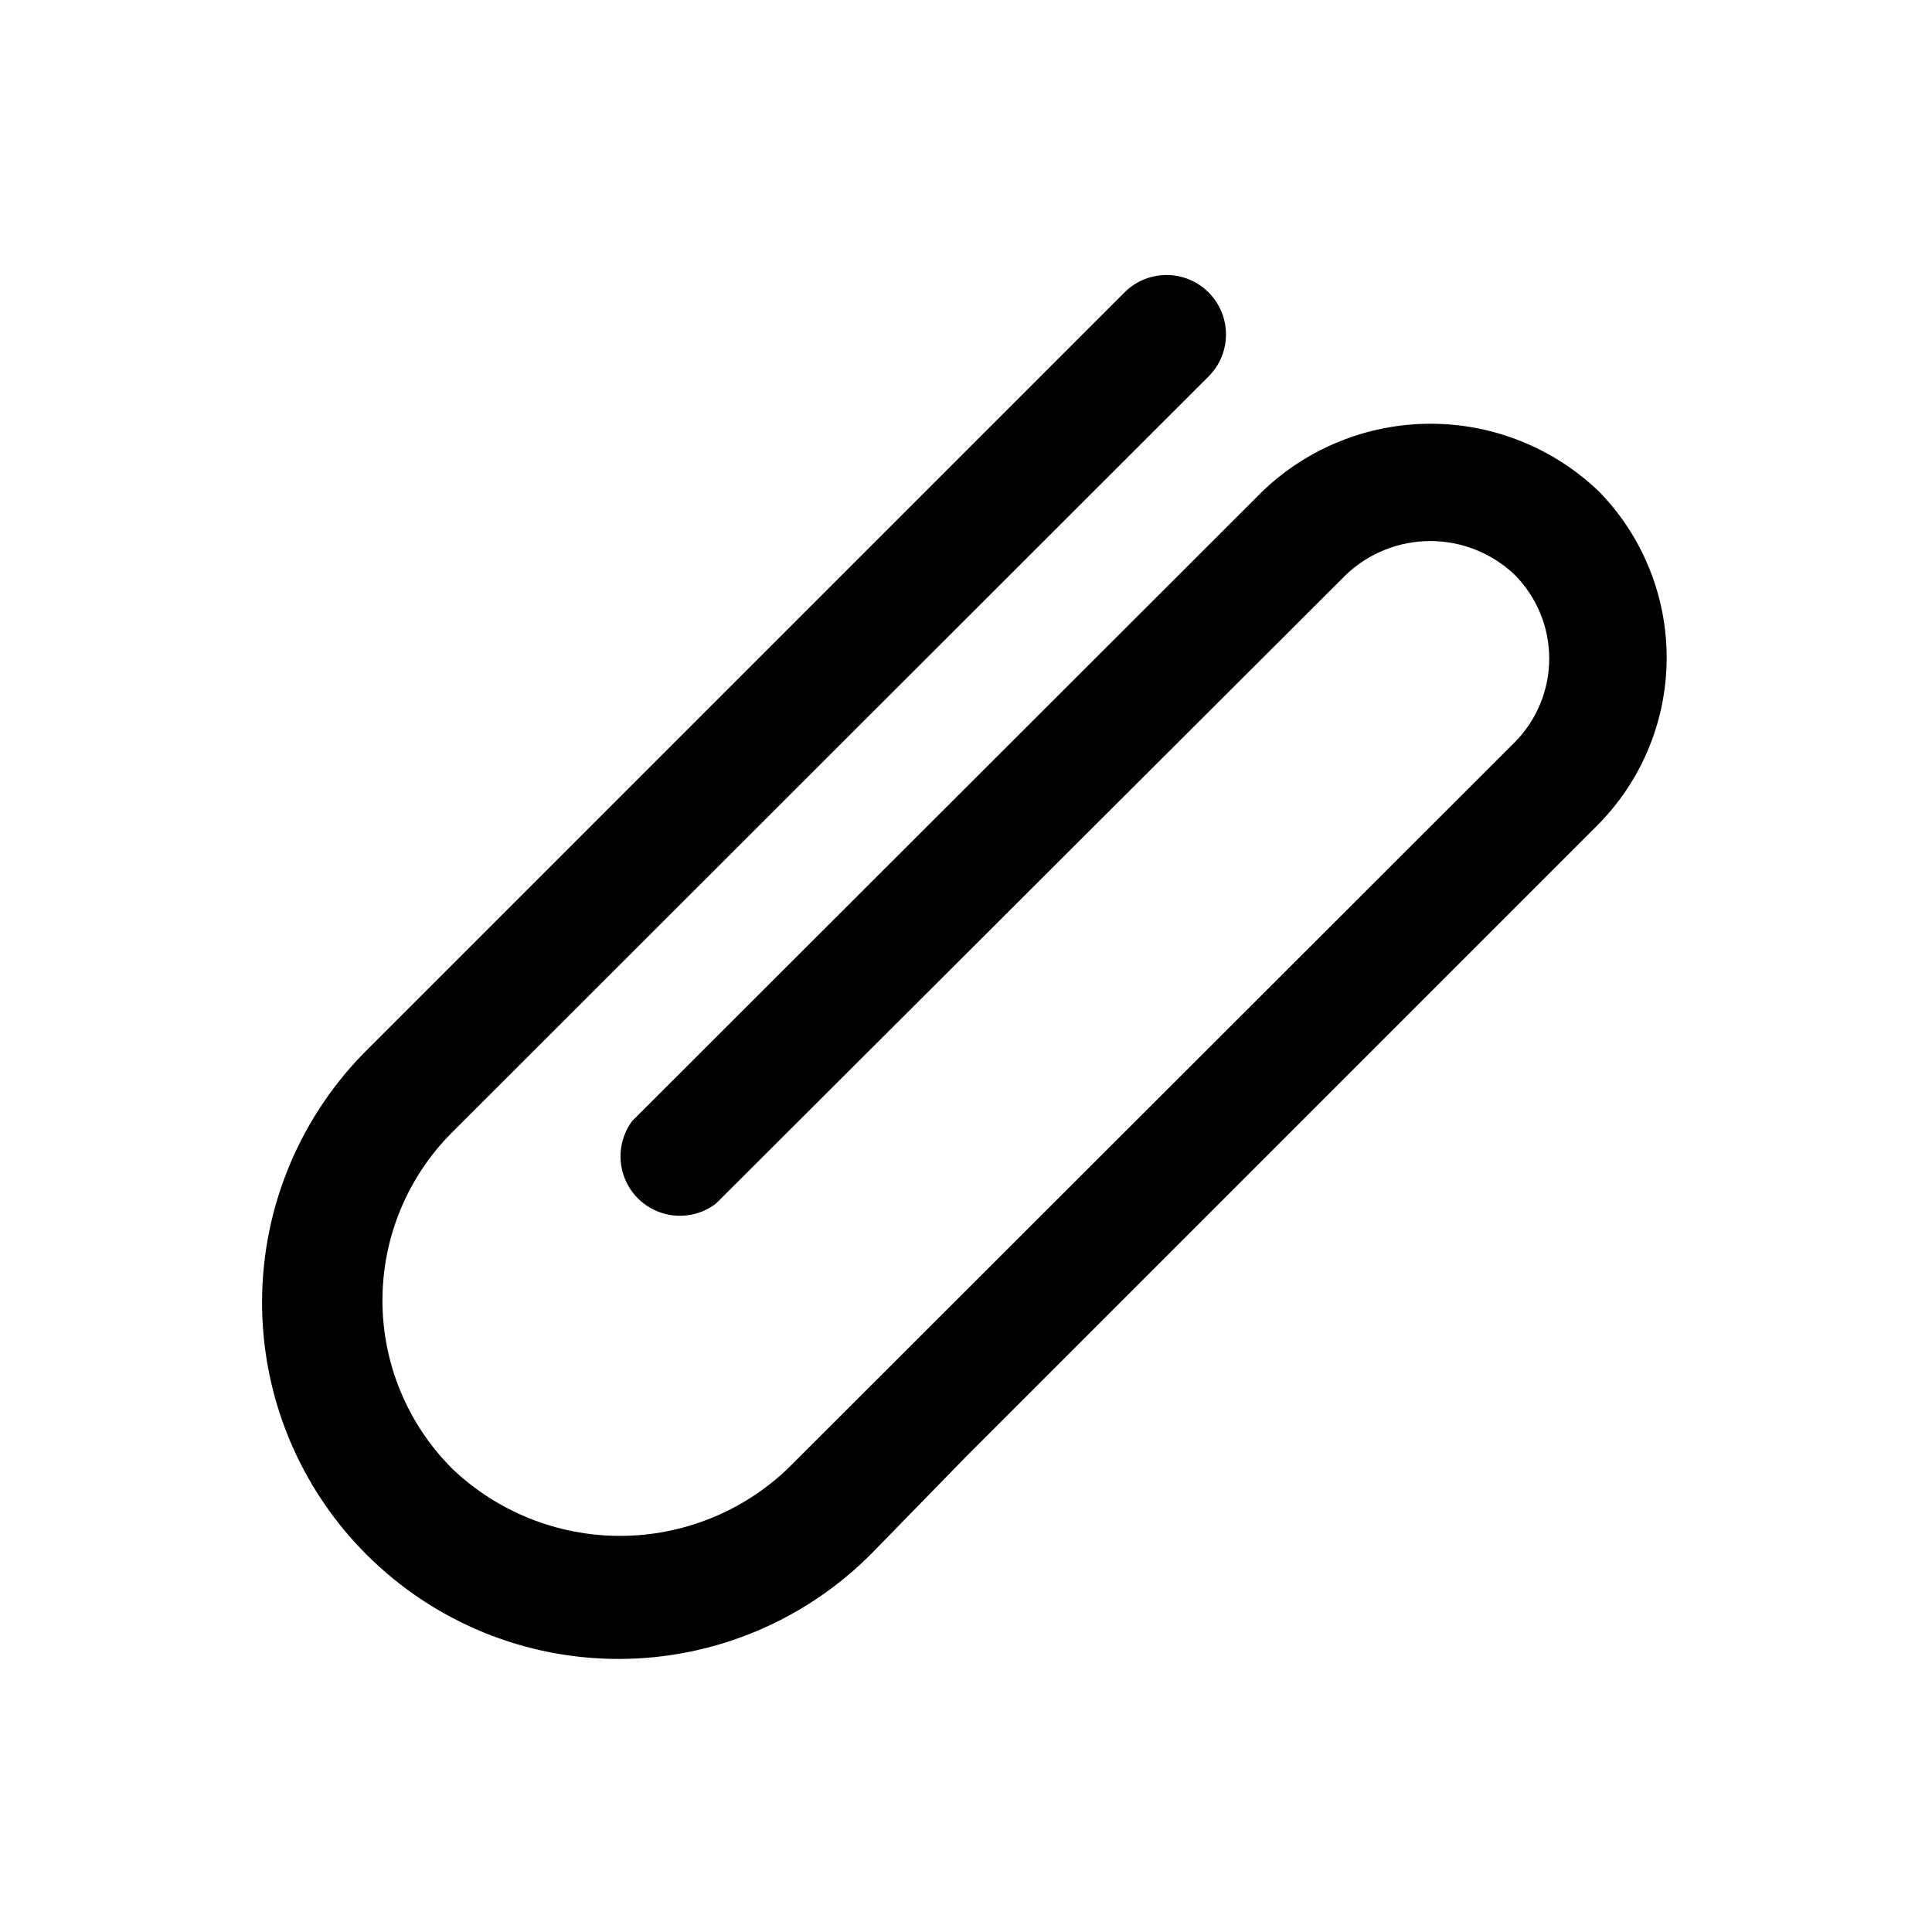
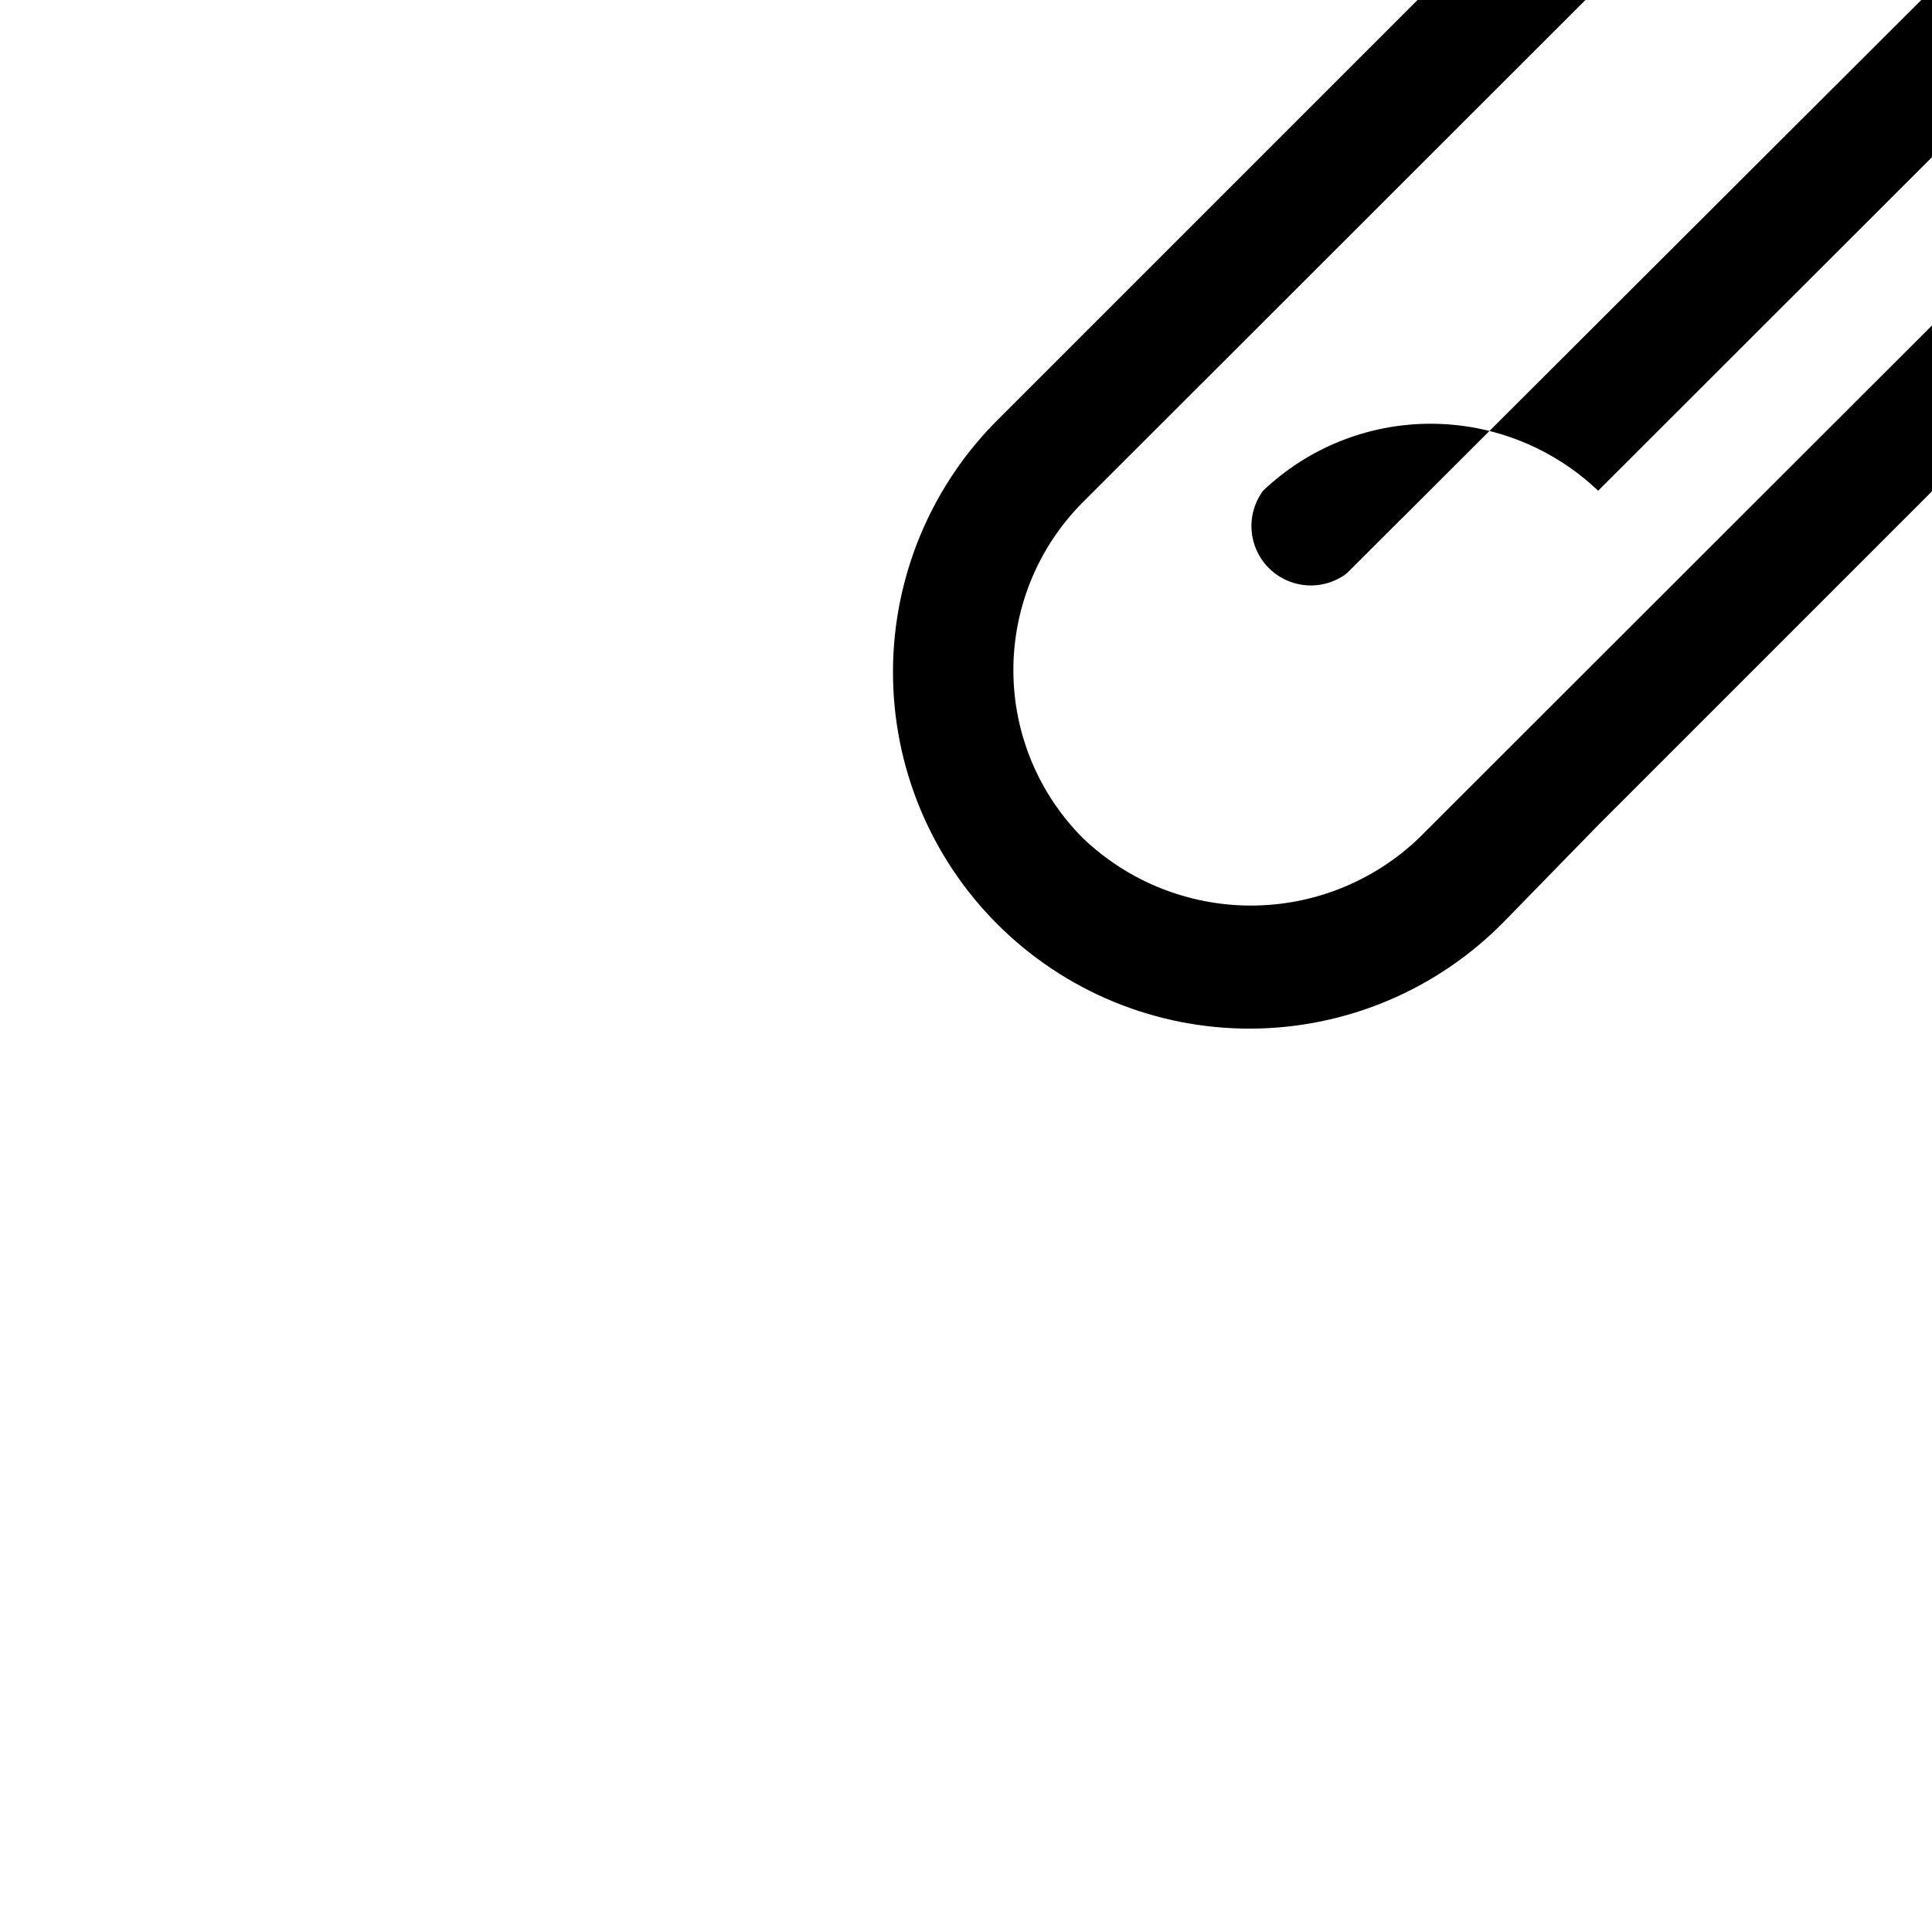
<svg xmlns="http://www.w3.org/2000/svg" fill="#000000" width="800px" height="800px" version="1.1" viewBox="144 144 512 512">
-   <path d="m567.52 274.05c-11.973-11.398-27.871-17.754-44.398-17.754-16.531 0-32.426 6.356-44.398 17.754l-167.2 167.04c-3.027 4.098-3.887 9.41-2.301 14.254 1.582 4.844 5.414 8.621 10.281 10.137 4.867 1.516 10.164 0.582 14.219-2.504l167.05-166.73c6.019-5.691 13.992-8.863 22.277-8.863 8.285 0 16.254 3.172 22.277 8.863 5.914 5.906 9.234 13.918 9.234 22.277 0 8.355-3.32 16.371-9.234 22.277l-6.141 6.141-186.41 186.25c-11.98 11.445-27.91 17.832-44.477 17.832-16.566 0-32.496-6.387-44.477-17.832-11.824-11.812-18.469-27.84-18.469-44.555 0-16.715 6.644-32.742 18.469-44.555l200.42-200.27c2.981-2.953 4.656-6.981 4.656-11.176 0-4.199-1.676-8.223-4.656-11.18-2.949-2.934-6.941-4.578-11.102-4.578-4.156 0-8.148 1.645-11.098 4.578l-200.42 200.42c-17.941 17.676-28.086 41.785-28.172 66.969-0.09 25.188 9.887 49.367 27.707 67.164 17.82 17.801 42.008 27.746 67.195 27.629 25.188-0.117 49.281-10.289 66.938-28.254l24.719-25.348 166.89-166.89c11.906-11.727 18.668-27.711 18.785-44.426 0.117-16.711-6.414-32.789-18.156-44.684z" />
+   <path d="m567.52 274.05c-11.973-11.398-27.871-17.754-44.398-17.754-16.531 0-32.426 6.356-44.398 17.754c-3.027 4.098-3.887 9.41-2.301 14.254 1.582 4.844 5.414 8.621 10.281 10.137 4.867 1.516 10.164 0.582 14.219-2.504l167.05-166.73c6.019-5.691 13.992-8.863 22.277-8.863 8.285 0 16.254 3.172 22.277 8.863 5.914 5.906 9.234 13.918 9.234 22.277 0 8.355-3.32 16.371-9.234 22.277l-6.141 6.141-186.41 186.25c-11.98 11.445-27.91 17.832-44.477 17.832-16.566 0-32.496-6.387-44.477-17.832-11.824-11.812-18.469-27.84-18.469-44.555 0-16.715 6.644-32.742 18.469-44.555l200.42-200.27c2.981-2.953 4.656-6.981 4.656-11.176 0-4.199-1.676-8.223-4.656-11.18-2.949-2.934-6.941-4.578-11.102-4.578-4.156 0-8.148 1.645-11.098 4.578l-200.42 200.42c-17.941 17.676-28.086 41.785-28.172 66.969-0.09 25.188 9.887 49.367 27.707 67.164 17.82 17.801 42.008 27.746 67.195 27.629 25.188-0.117 49.281-10.289 66.938-28.254l24.719-25.348 166.89-166.89c11.906-11.727 18.668-27.711 18.785-44.426 0.117-16.711-6.414-32.789-18.156-44.684z" />
</svg>